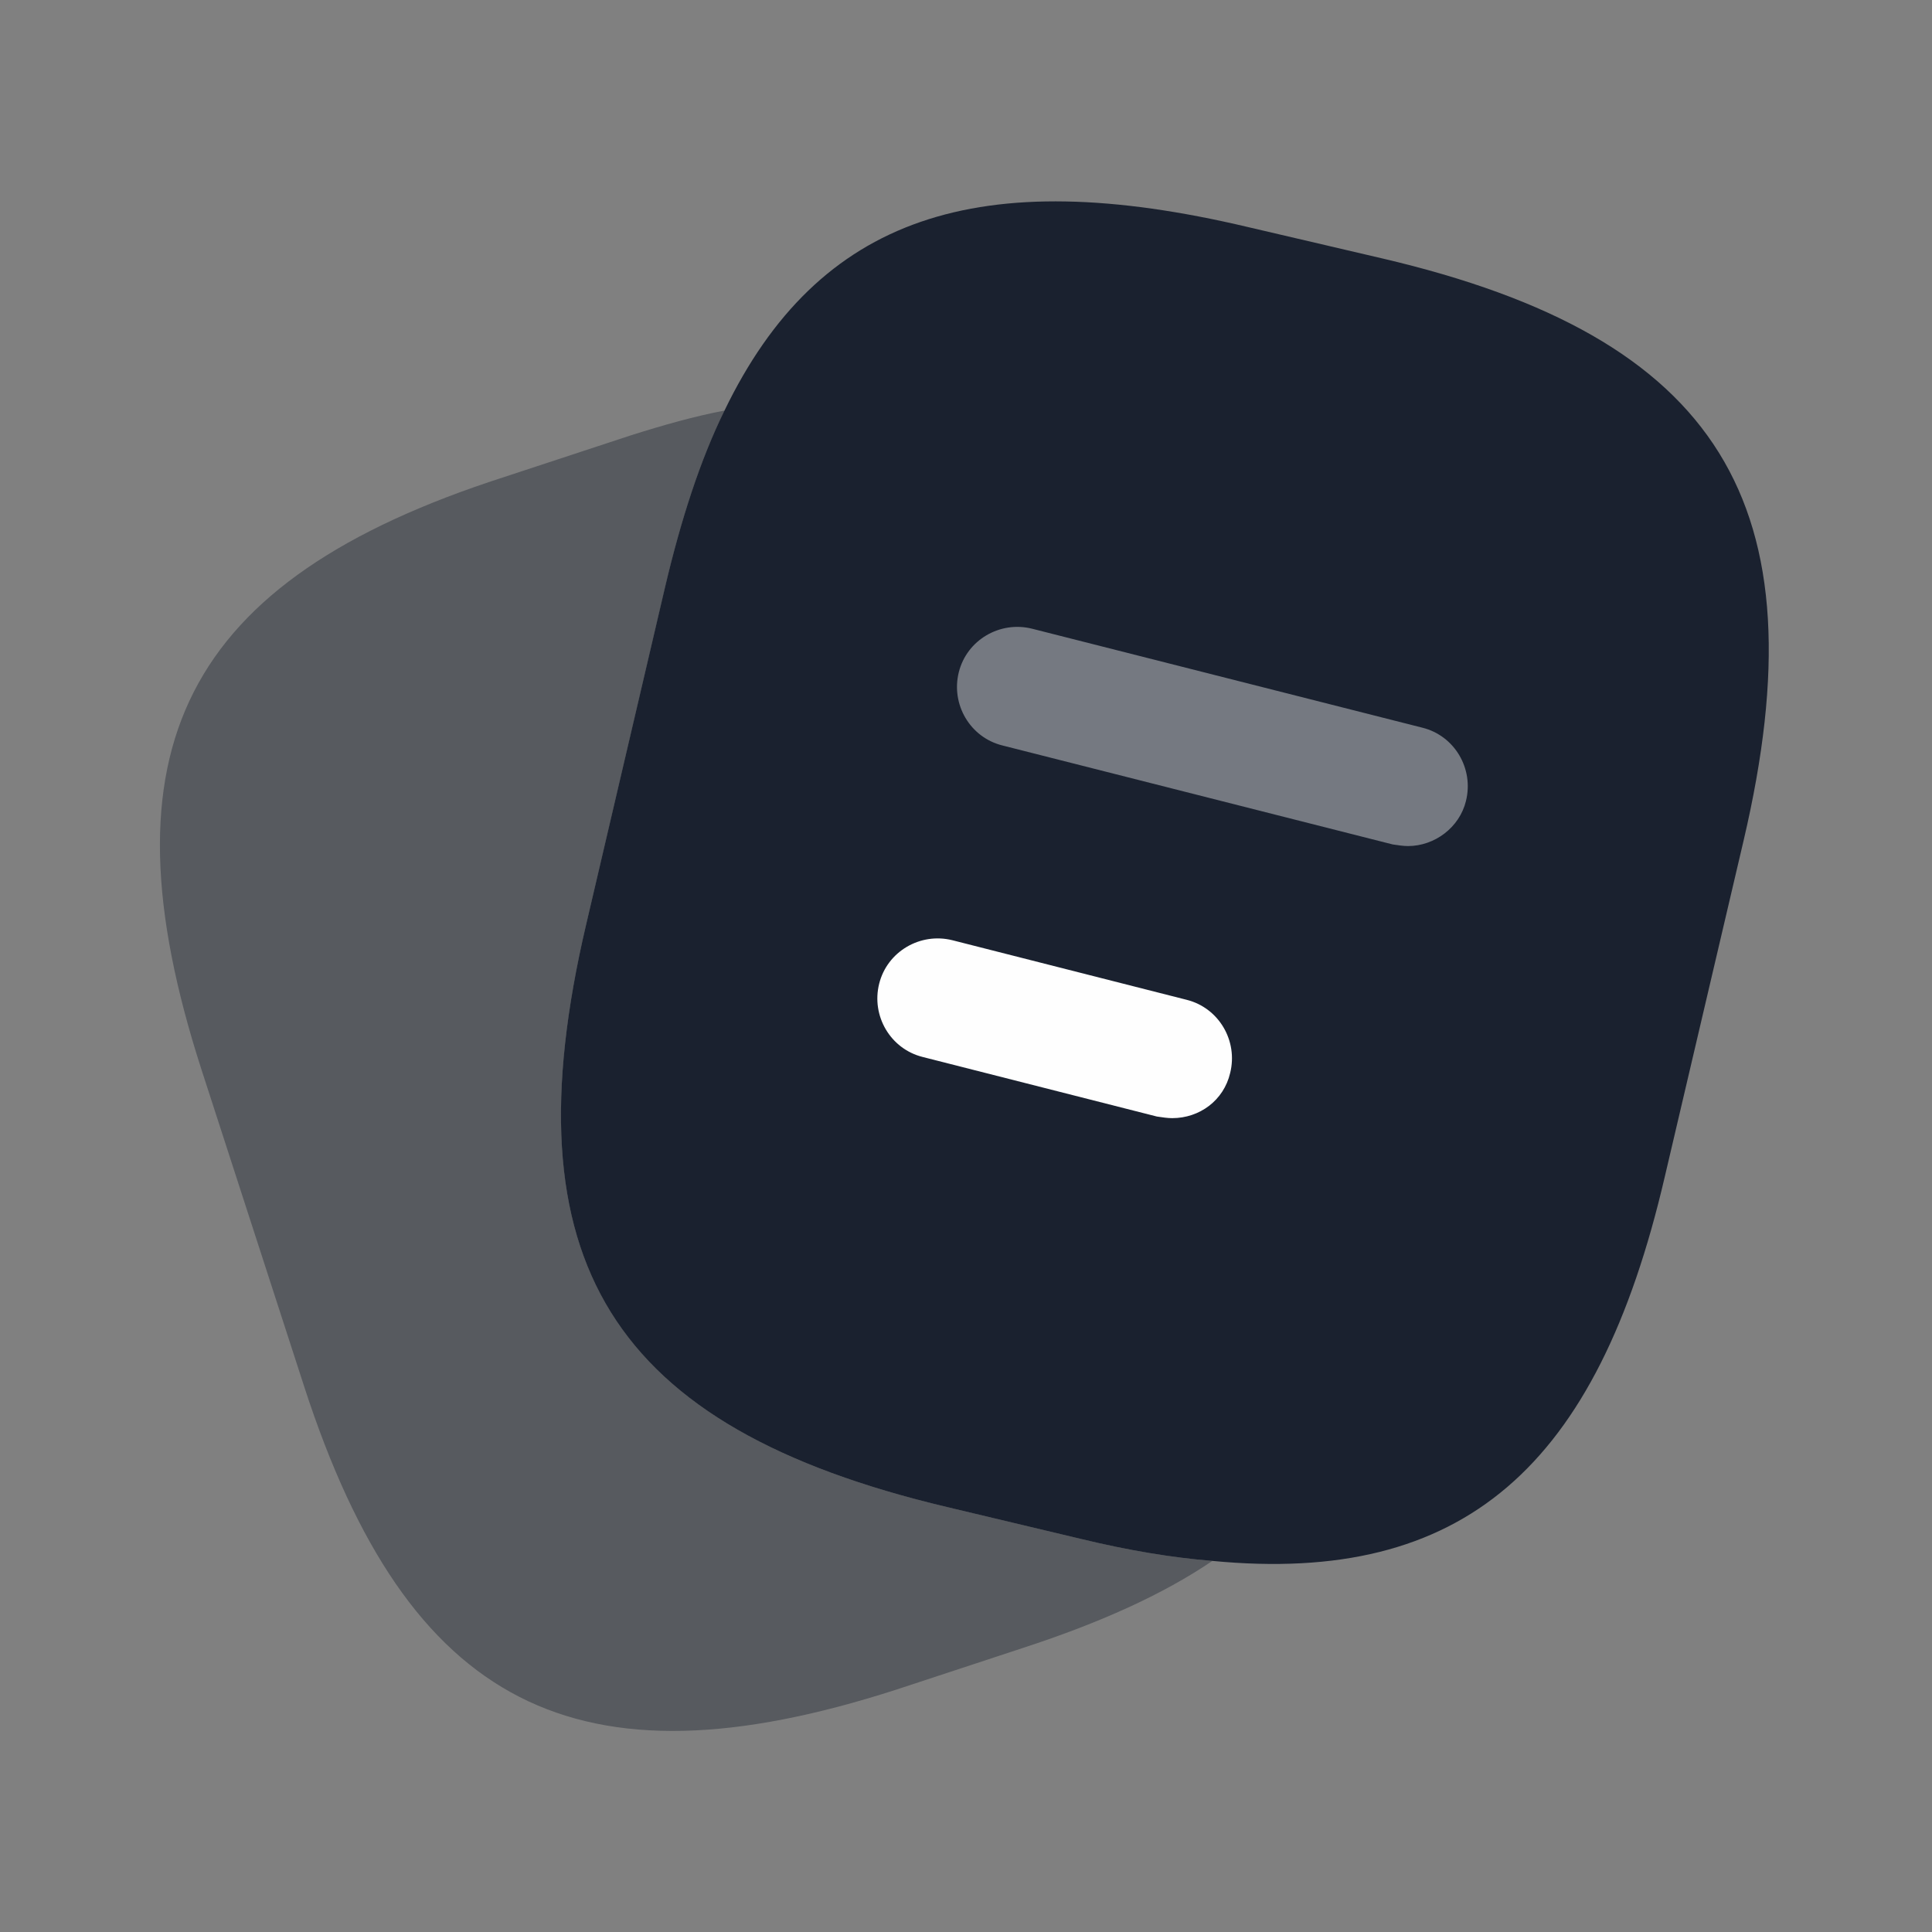
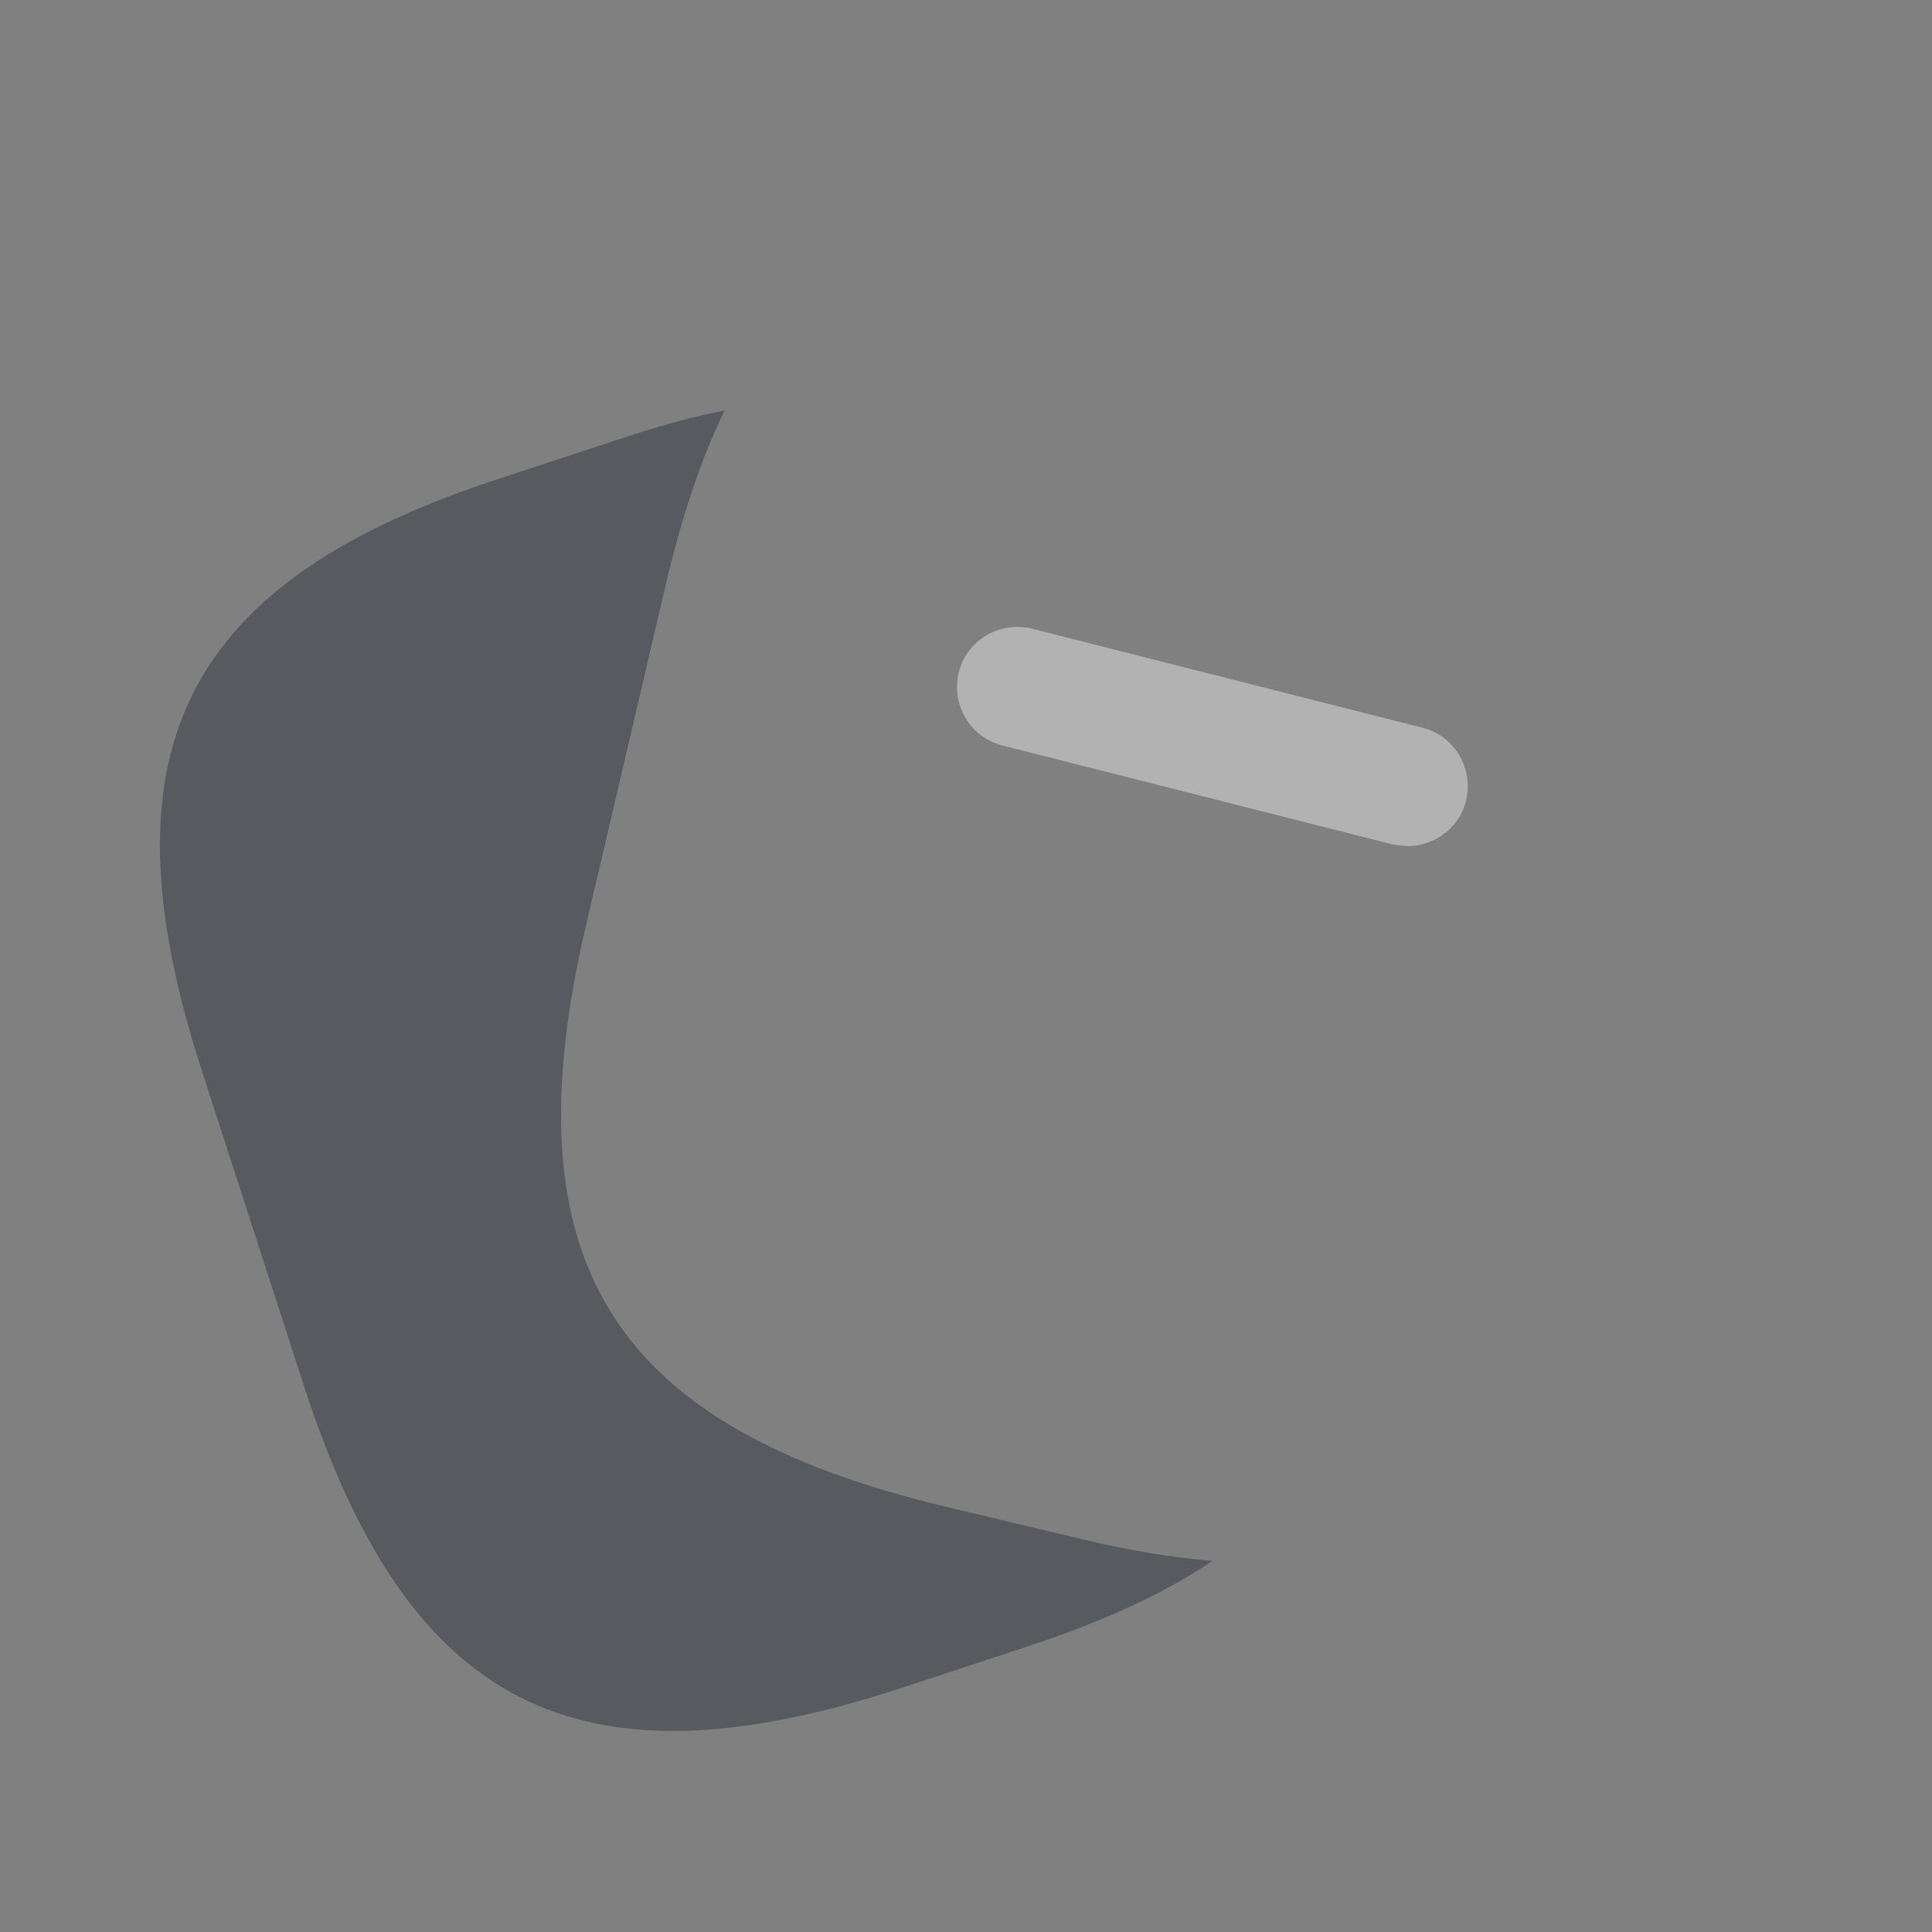
<svg xmlns="http://www.w3.org/2000/svg" width="36" height="36" viewBox="0 0 36 36" fill="none">
  <rect x="0" y="0" width="36" height="36" fill="#808080" stroke="none" />
-   <path d="M32.49 15.66L31.02 21.93C29.76 27.345 27.27 29.535 22.59 29.085C21.84 29.025 21.03 28.89 20.16 28.68L17.64 28.08C11.385 26.595 9.45 23.505 10.92 17.235L12.39 10.95C12.69 9.675 13.05 8.565 13.5 7.65C15.255 4.02 18.24 3.045 23.25 4.23L25.755 4.815C32.04 6.285 33.96 9.39 32.49 15.66Z" fill="#1A212F" />
  <path opacity="0.4" d="M22.591 29.085C21.662 29.715 20.491 30.24 19.067 30.705L16.697 31.485C10.742 33.405 7.606 31.8 5.671 25.845L3.751 19.92C1.831 13.965 3.421 10.815 9.376 8.895L11.746 8.115C12.361 7.92 12.947 7.755 13.502 7.65C13.052 8.565 12.691 9.675 12.392 10.95L10.921 17.235C9.451 23.505 11.386 26.595 17.642 28.08L20.162 28.68C21.032 28.89 21.841 29.025 22.591 29.085Z" fill="#1A212F" />
  <path opacity="0.4" d="M26.236 15.765C26.146 15.765 26.056 15.75 25.951 15.735L18.676 13.89C18.076 13.74 17.716 13.125 17.866 12.525C18.016 11.925 18.631 11.565 19.231 11.715L26.506 13.56C27.106 13.71 27.466 14.325 27.316 14.925C27.196 15.42 26.731 15.765 26.236 15.765Z" fill="#FEFEFE" />
-   <path d="M21.842 20.835C21.752 20.835 21.662 20.82 21.557 20.805L17.192 19.695C16.592 19.545 16.232 18.93 16.382 18.33C16.532 17.73 17.147 17.37 17.747 17.52L22.112 18.63C22.712 18.78 23.072 19.395 22.922 19.995C22.802 20.505 22.352 20.835 21.842 20.835Z" fill="#FEFEFE" />
</svg>